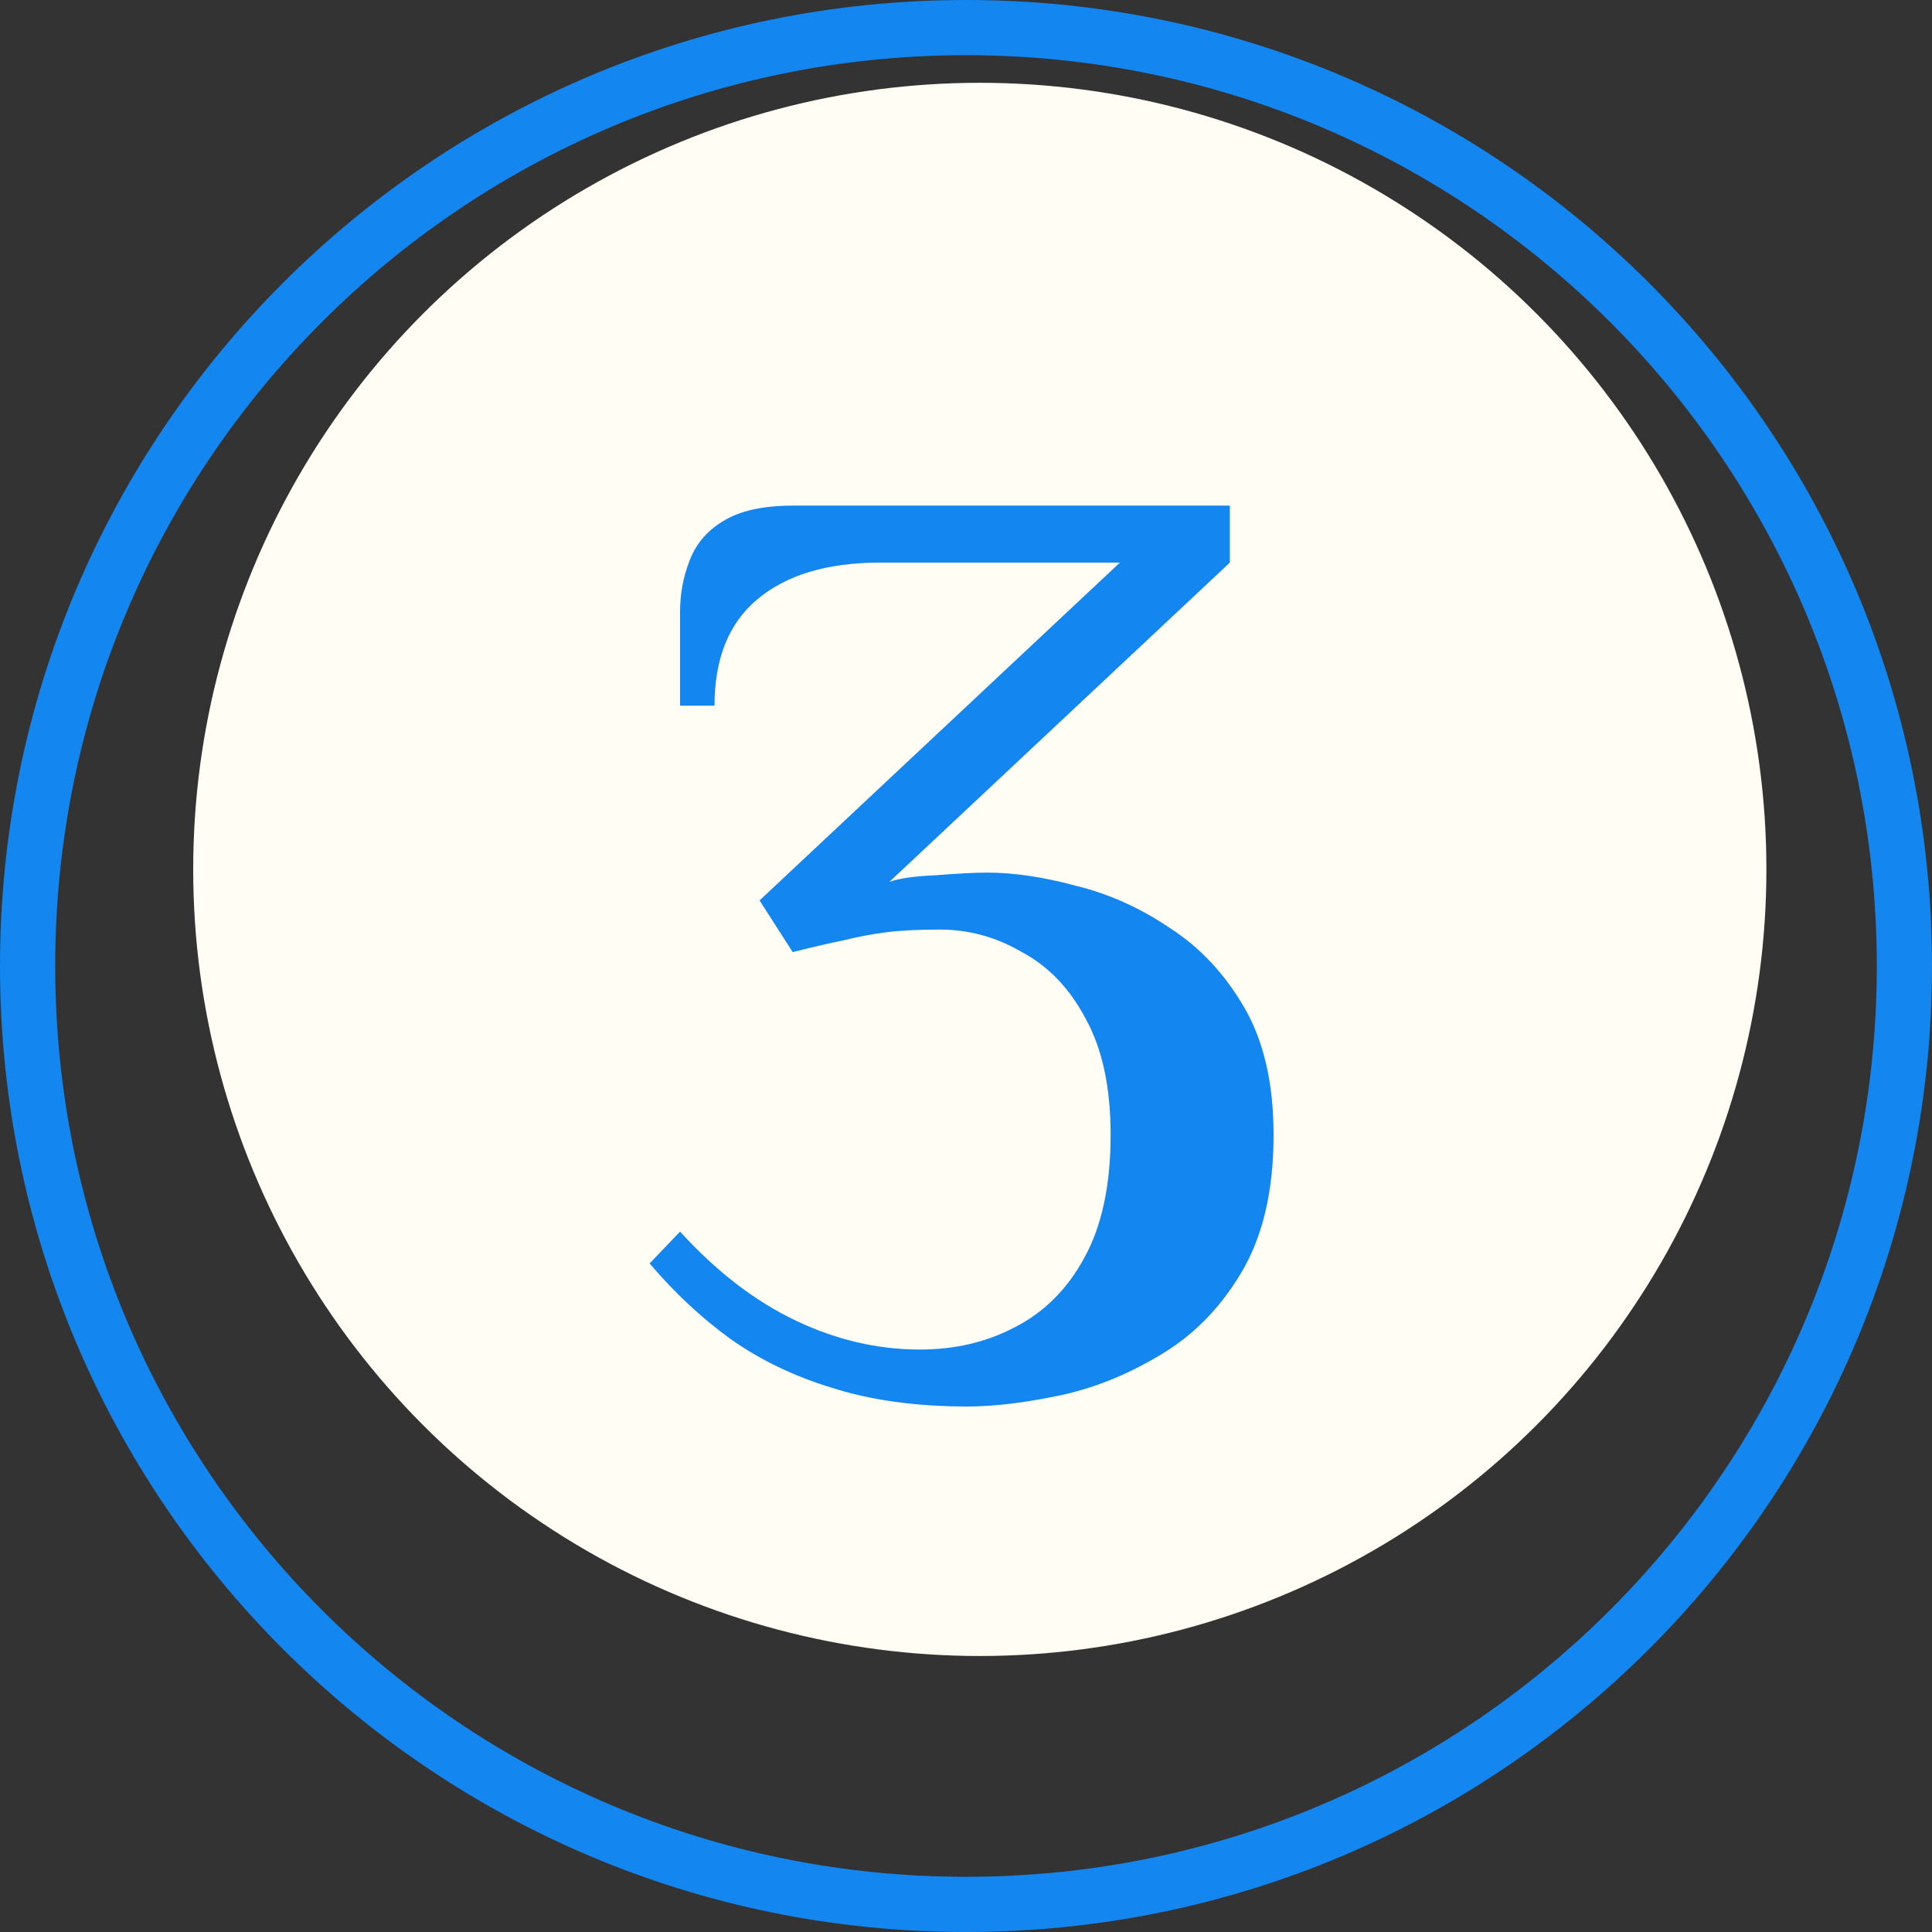
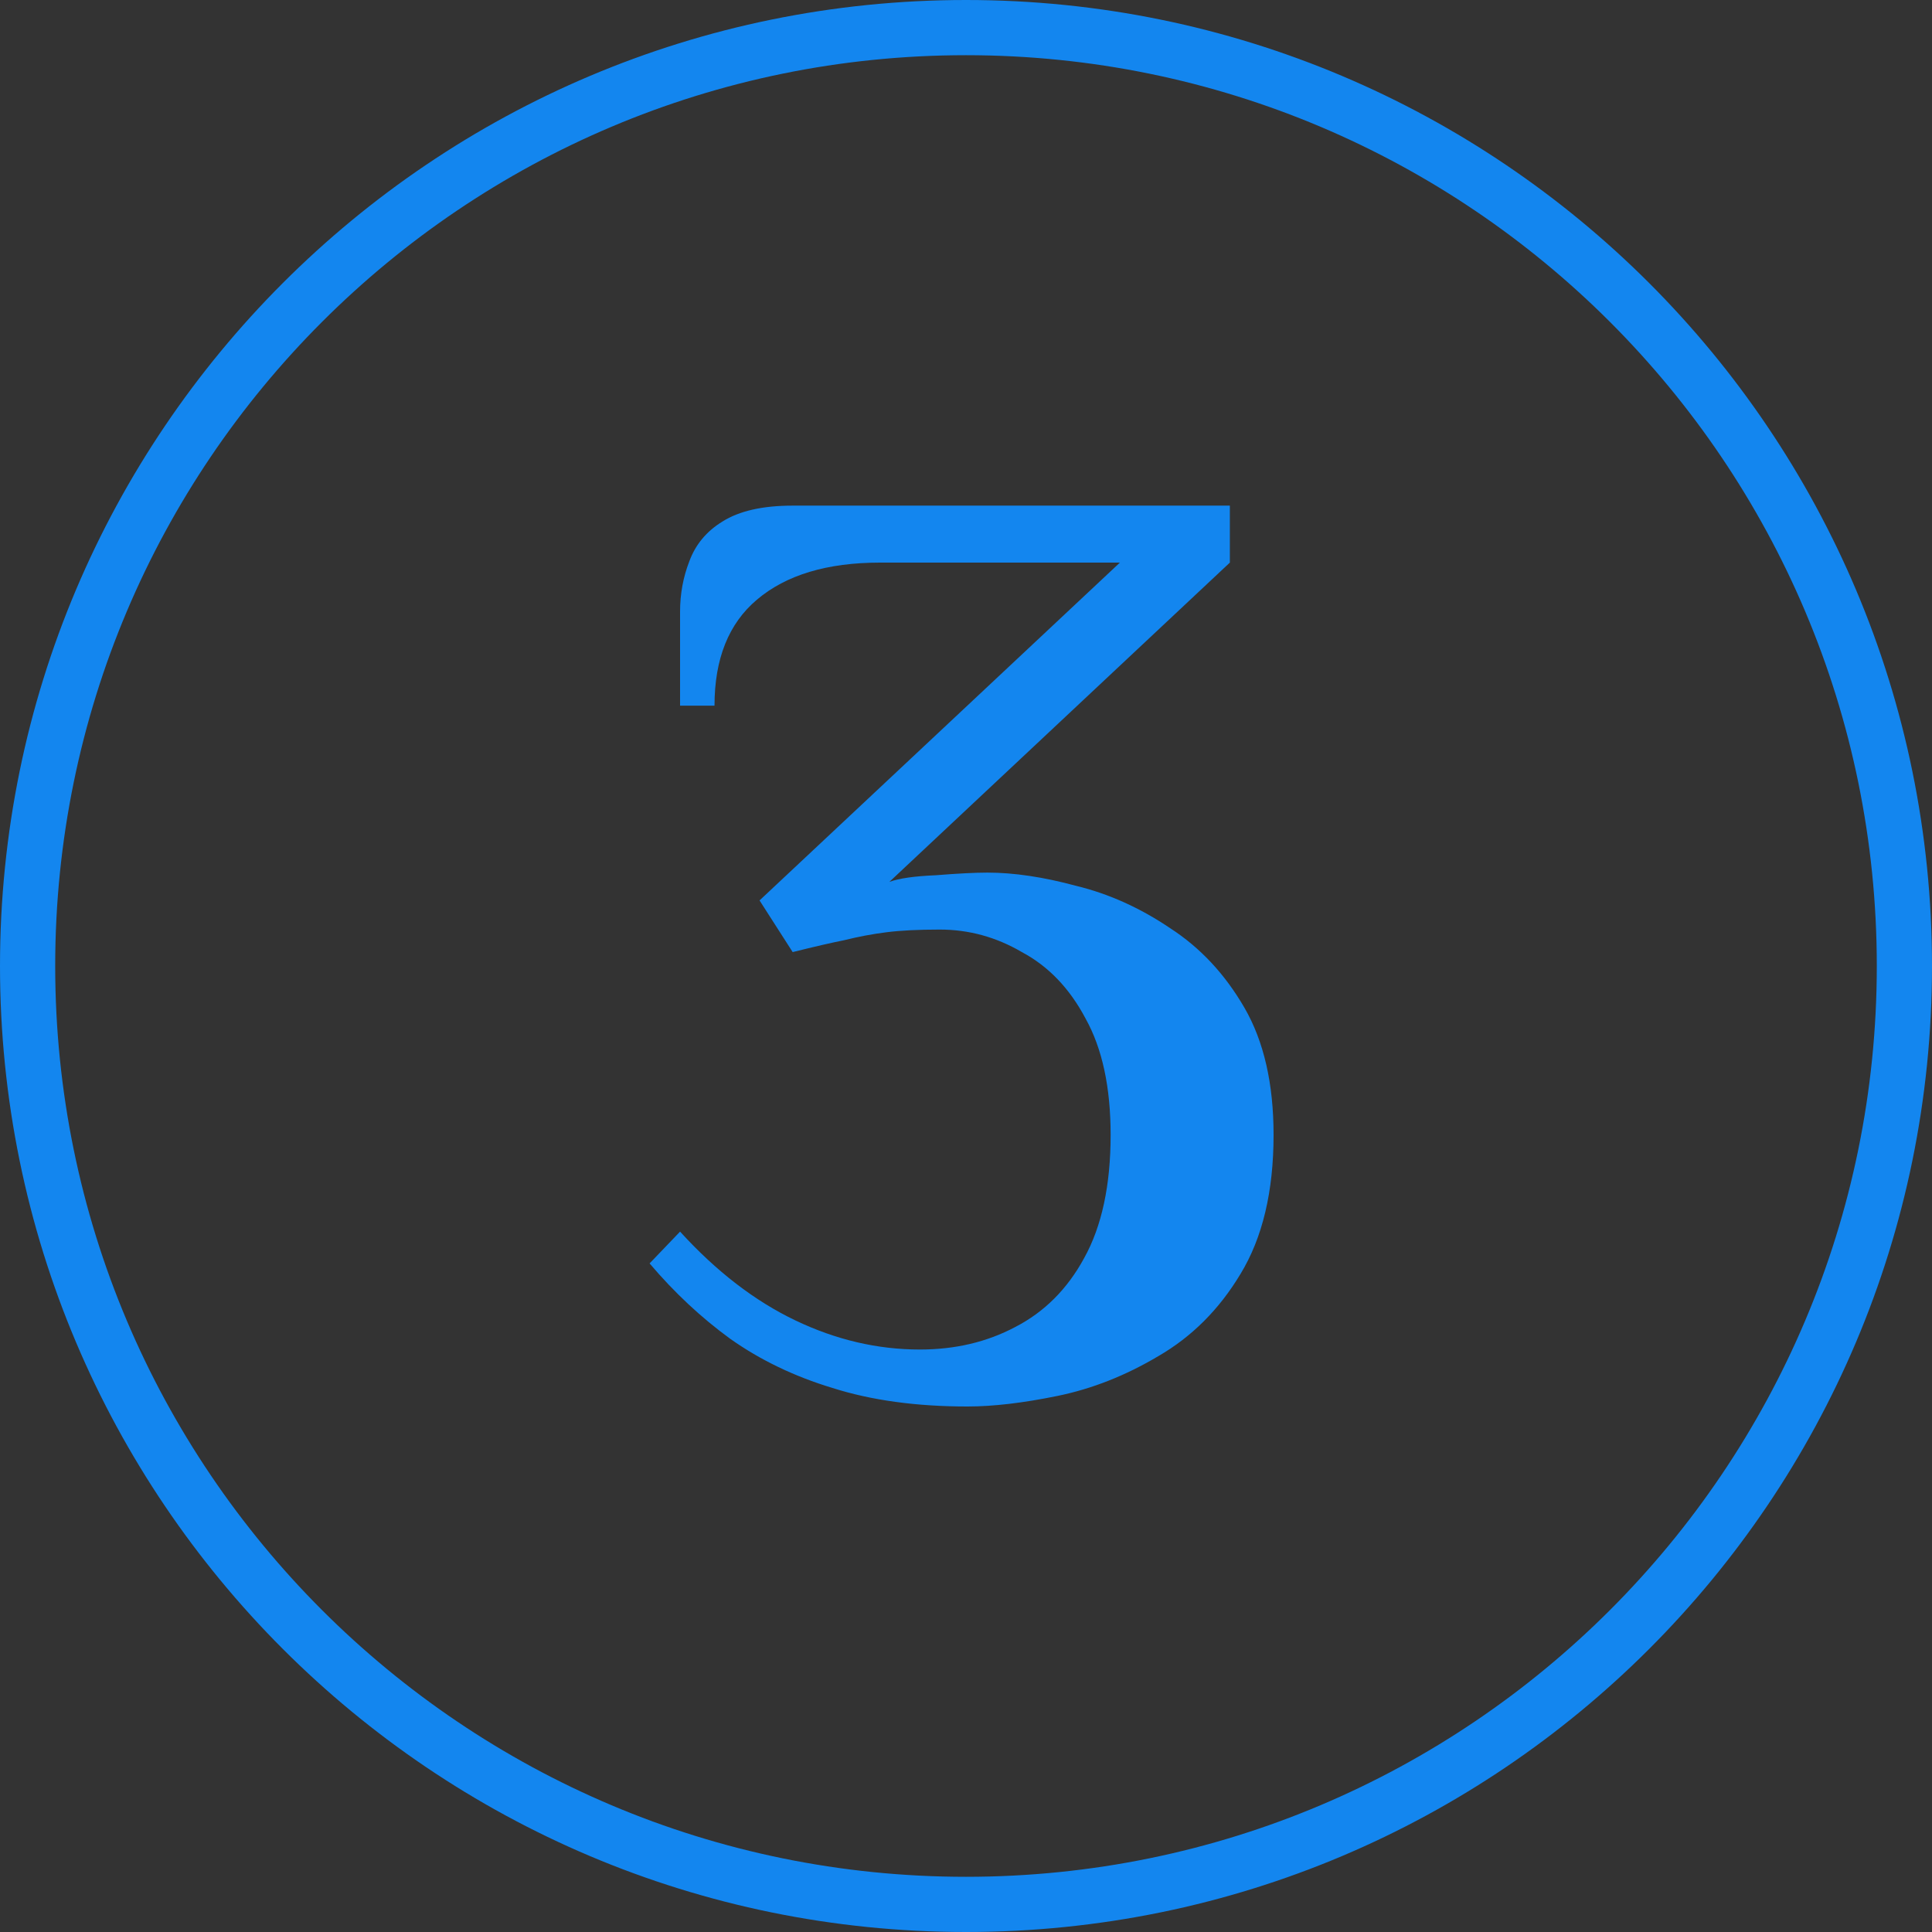
<svg xmlns="http://www.w3.org/2000/svg" width="70" height="70" viewBox="0 0 70 70" fill="none">
  <rect x="0" y="0" width="70" height="70" fill="#333333" stroke="none" />
-   <circle cx="35.5" cy="31.5" r="28.5" fill="#FFFDF4" />
  <path fill-rule="evenodd" clip-rule="evenodd" d="M68 35C68 53.225 53.225 68 35 68C16.775 68 2 53.225 2 35C2 16.775 16.775 2 35 2C53.225 2 68 16.775 68 35ZM70 35C70 54.33 54.33 70 35 70C15.67 70 0 54.33 0 35C0 15.67 15.67 0 35 0C54.33 0 70 15.67 70 35ZM30.16 50.288C31.568 50.736 33.2 50.96 35.056 50.96C35.984 50.96 37.072 50.832 38.32 50.576C39.568 50.32 40.784 49.84 41.968 49.136C43.184 48.432 44.176 47.44 44.944 46.16C45.744 44.848 46.144 43.168 46.144 41.12C46.144 39.264 45.792 37.728 45.088 36.512C44.384 35.296 43.488 34.336 42.4 33.632C41.312 32.896 40.176 32.384 38.992 32.096C37.808 31.776 36.736 31.616 35.776 31.616C35.328 31.616 34.704 31.648 33.904 31.712C33.136 31.744 32.576 31.824 32.224 31.952L44.56 20.384V18.32H28.72C27.632 18.32 26.784 18.512 26.176 18.896C25.6 19.248 25.2 19.728 24.976 20.336C24.752 20.912 24.64 21.52 24.64 22.16V25.568H25.888C25.888 23.872 26.4 22.592 27.424 21.728C28.48 20.832 29.968 20.384 31.888 20.384H40.576L27.52 32.624L28.72 34.496C29.488 34.304 30.112 34.16 30.592 34.064C31.104 33.936 31.616 33.84 32.128 33.776C32.64 33.712 33.28 33.68 34.048 33.68C35.104 33.68 36.096 33.952 37.024 34.496C37.984 35.008 38.752 35.808 39.328 36.896C39.936 37.984 40.24 39.392 40.24 41.12C40.24 42.944 39.92 44.432 39.28 45.584C38.672 46.704 37.84 47.536 36.784 48.08C35.76 48.624 34.608 48.896 33.328 48.896C31.792 48.896 30.288 48.544 28.816 47.84C27.344 47.136 25.952 46.064 24.64 44.624L23.536 45.776C24.432 46.832 25.408 47.744 26.464 48.512C27.552 49.28 28.784 49.872 30.16 50.288Z" fill="#1386EF" />
</svg>